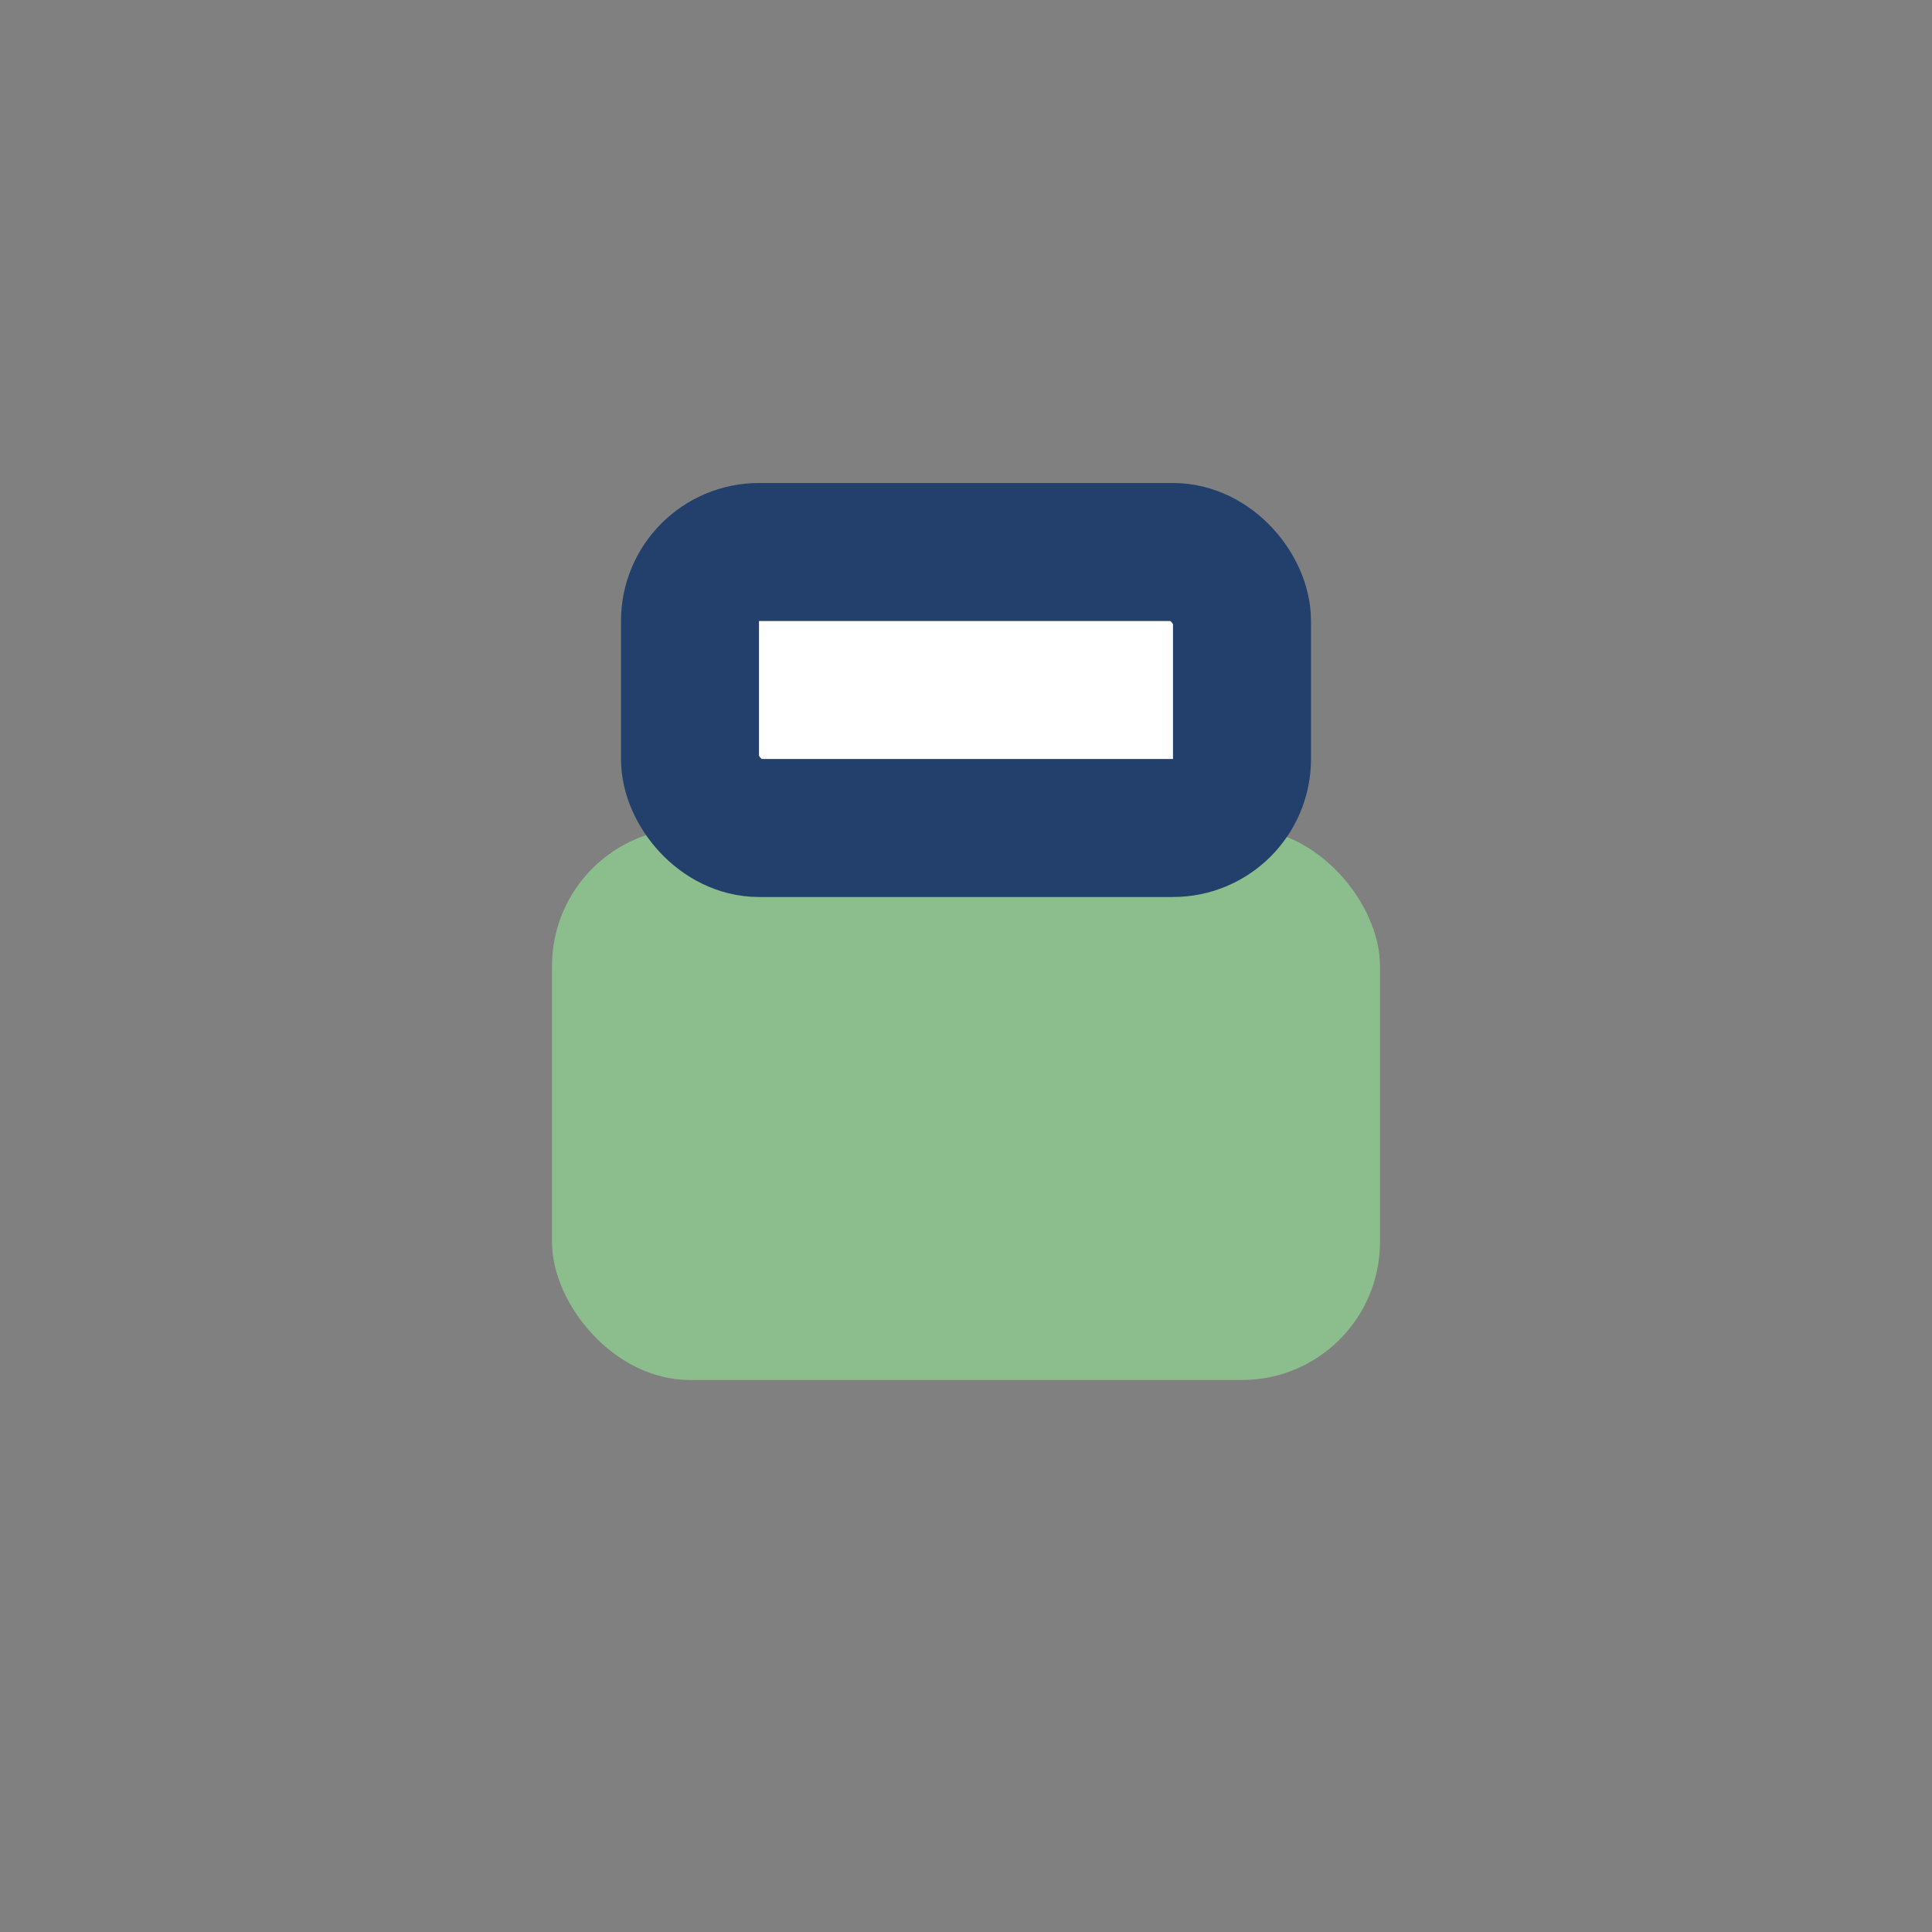
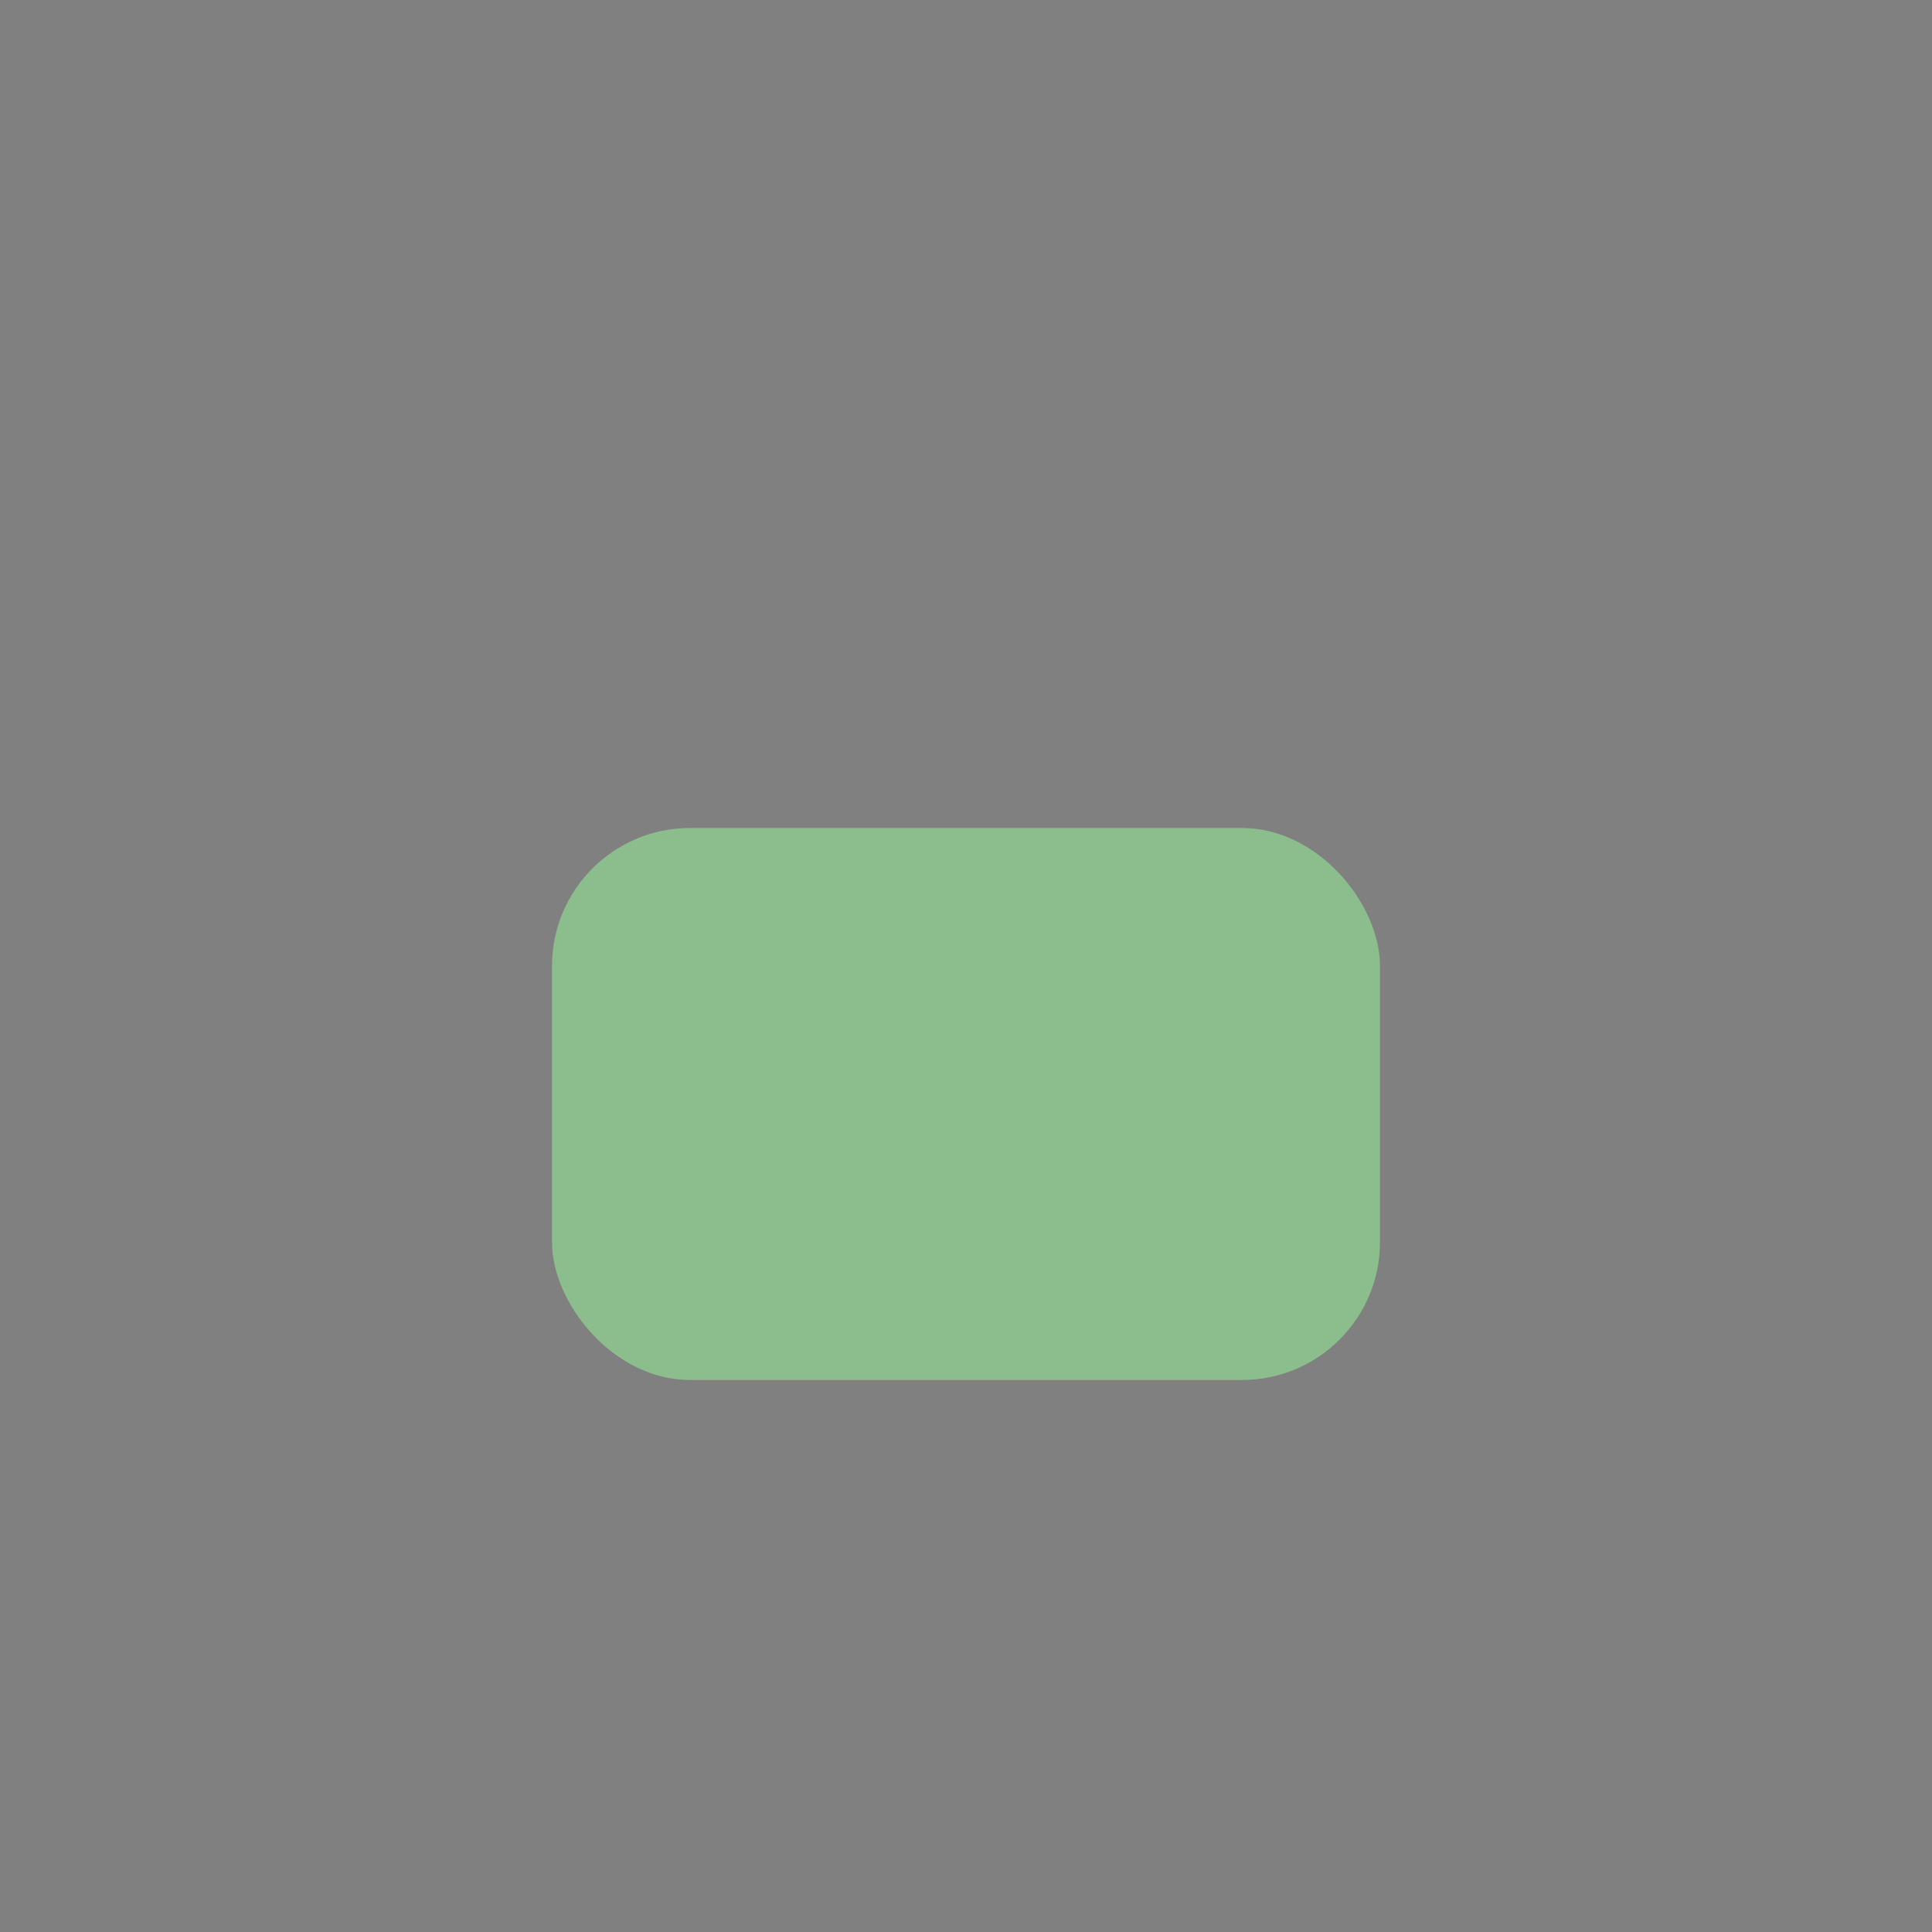
<svg xmlns="http://www.w3.org/2000/svg" width="28" height="28" viewBox="0 0 28 28">
  <rect x="0" y="0" width="28" height="28" fill="#808080" stroke="none" />
  <rect x="8" y="12" width="12" height="8" rx="2" fill="#8CBD8D" />
-   <rect x="10" y="8" width="8" height="4" rx="1" fill="#fff" stroke="#22406B" stroke-width="2" />
</svg>